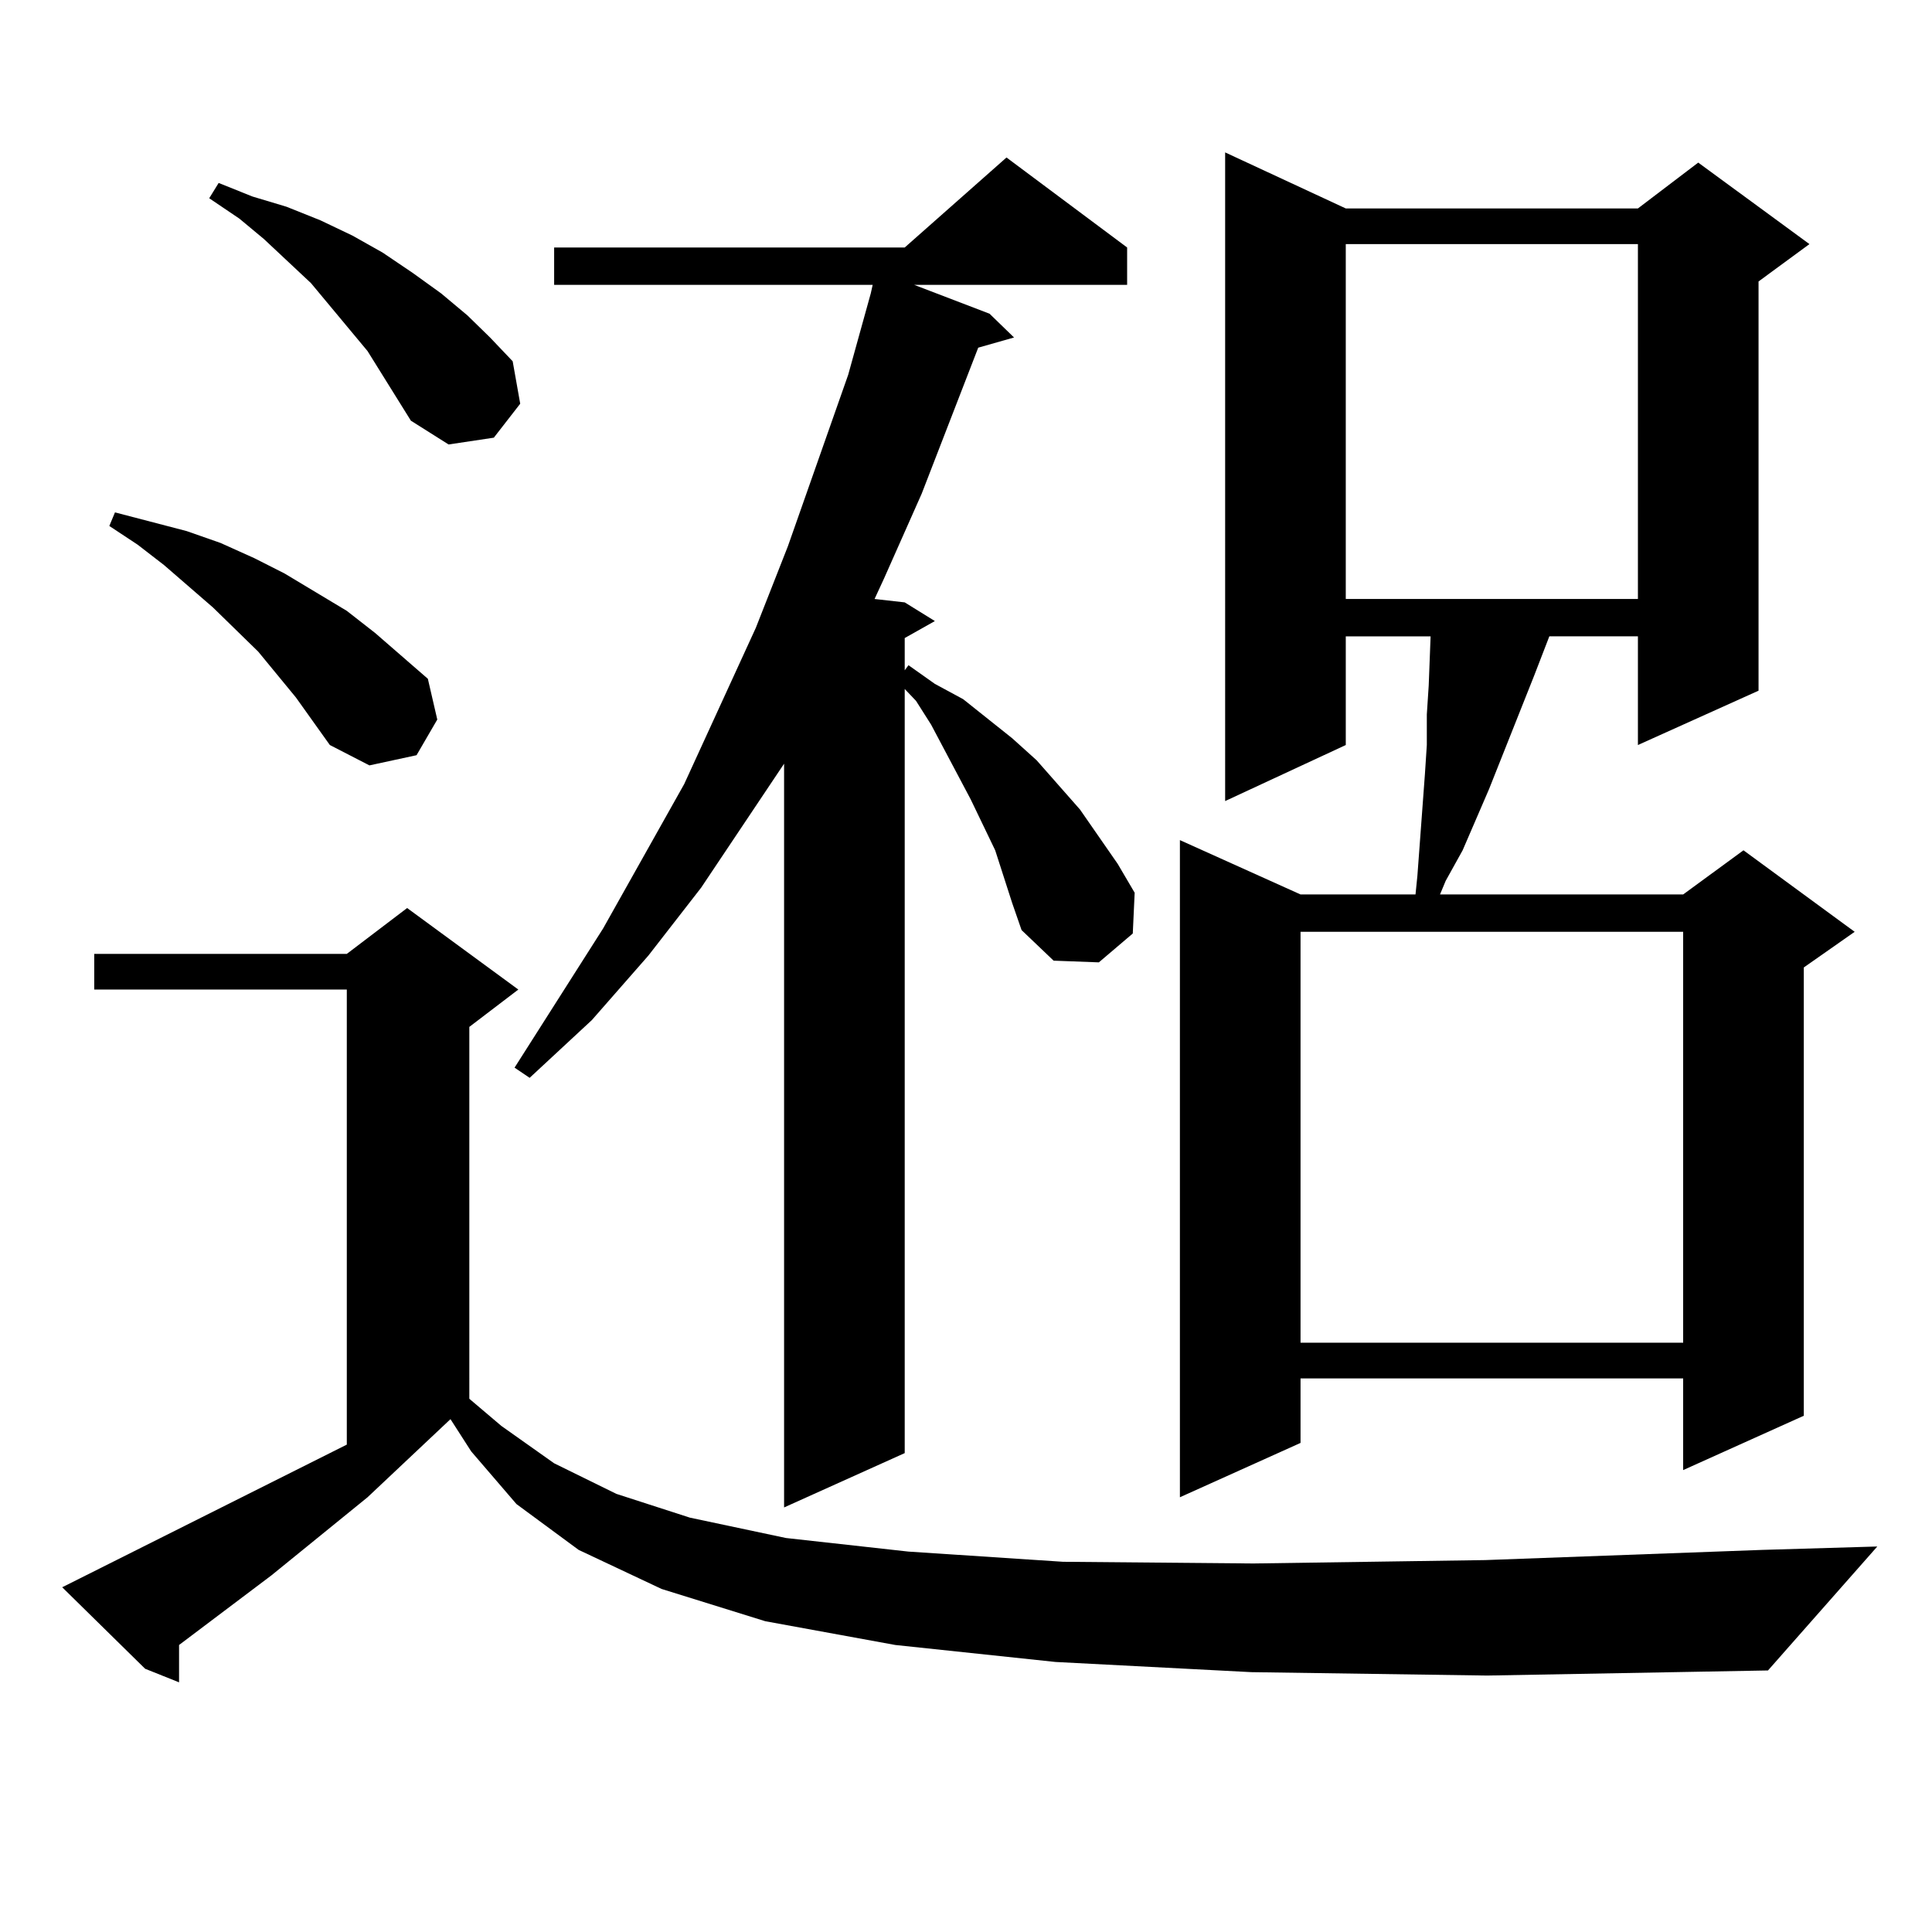
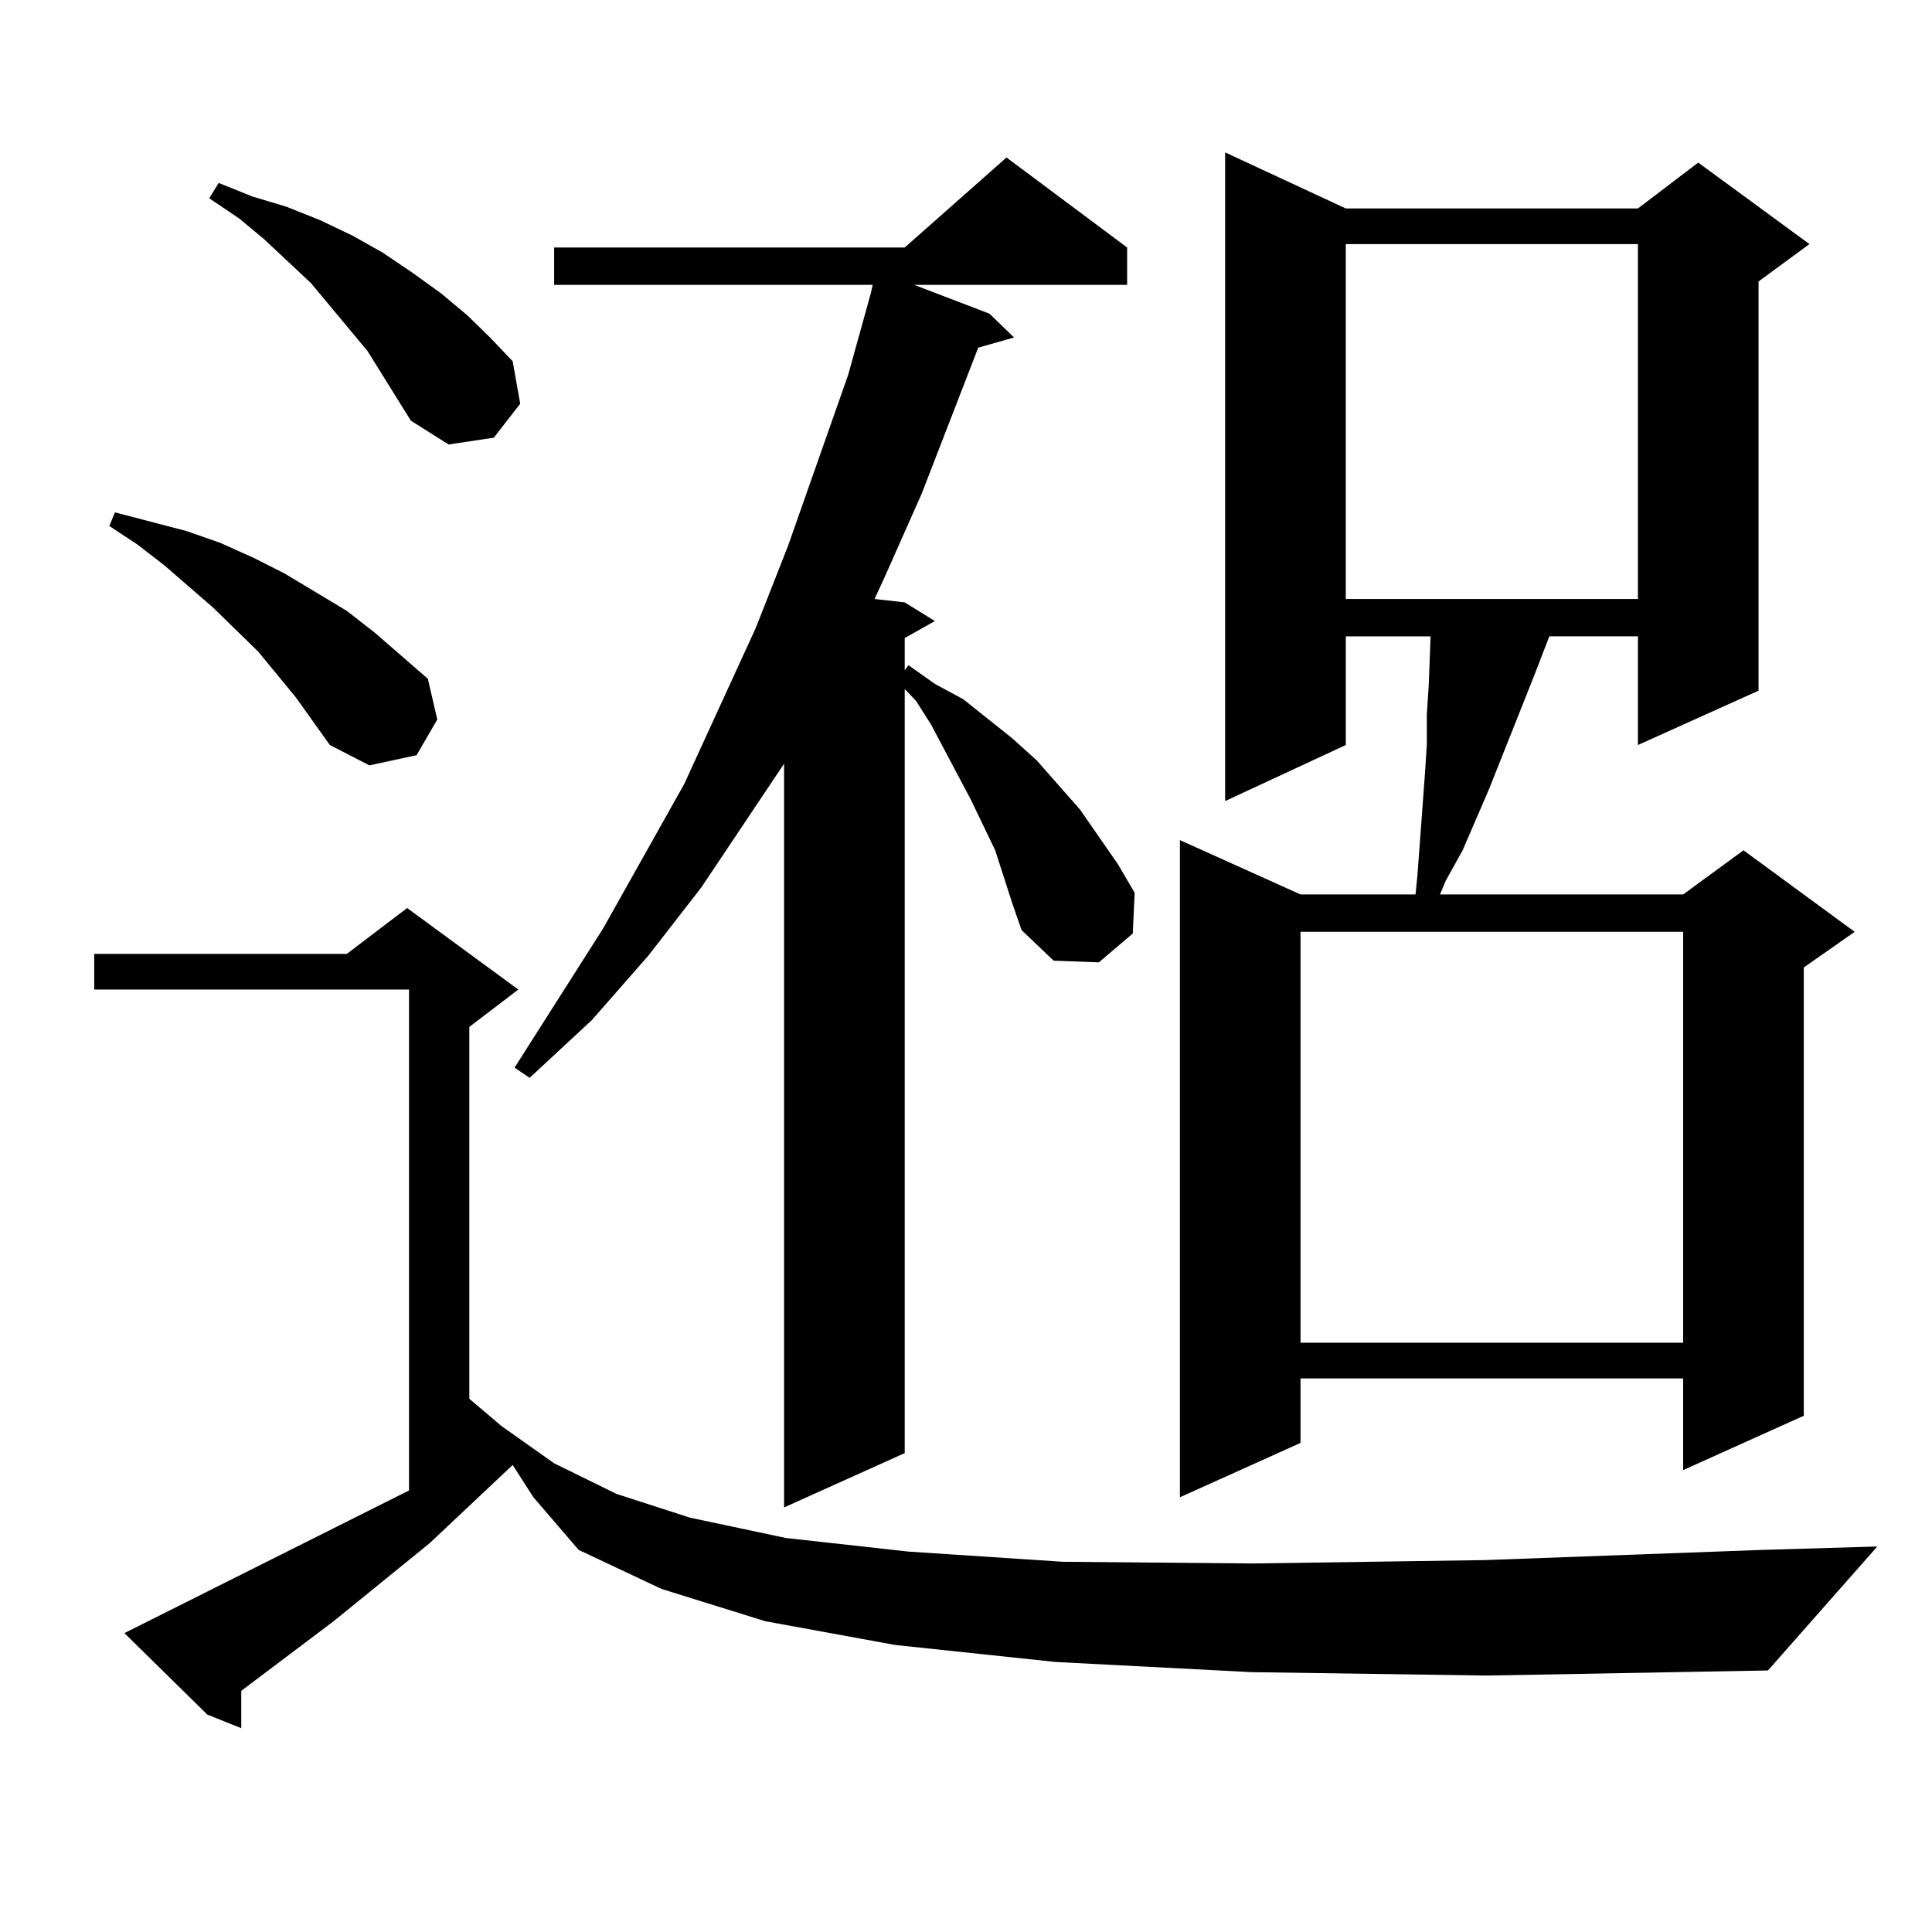
<svg xmlns="http://www.w3.org/2000/svg" version="1.1" id="图层_1" x="0px" y="0px" width="1000px" height="1000px" viewBox="0 0 1000 1000" enable-background="new 0 0 1000 1000" xml:space="preserve">
-   <path d="M647.79,865.504l-101.461-5.273l-82.925-8.789l-67.315-12.305l-53.657-16.699l-42.926-20.215l-32.194-23.73l-23.414-27.246  l-10.731-16.699l-42.926,40.43l-49.755,40.43l-47.804,36.035v19.336l-17.561-7.031l-42.926-42.188l8.78-4.395l138.533-69.434  V512.184H48.78v-18.457h130.729l31.219-23.73l57.56,42.188l-25.365,19.336V724l16.585,14.063l27.316,19.336l32.194,15.82  l38.048,12.305l49.755,10.547l63.413,7.031l79.998,5.273l98.534,0.879l119.997-1.758l143.411-5.273l59.511-1.758l-56.584,64.16  l-145.362,2.637L647.79,865.504z M153.167,361.012l-19.512-23.73l-23.414-22.852l-25.365-21.973L71.218,281.91l-14.634-9.668  l2.927-7.031l37.072,9.668l17.561,6.152l17.561,7.91l15.609,7.91l32.194,19.336l14.634,11.426l27.316,23.73l4.878,21.094  l-10.731,18.457l-24.39,5.273l-20.487-10.547L153.167,361.012z M212.678,217.75l-22.438-36.035l-29.268-35.156l-24.39-22.852  L123.9,113.16l-15.609-10.547l4.878-7.91l17.561,7.031l17.561,5.273l17.561,7.031l16.585,7.91l15.609,8.789l15.609,10.547  l14.634,10.547l13.658,11.426l11.707,11.426l11.707,12.305l3.902,21.973l-13.658,17.578l-23.414,3.516L212.678,217.75z   M515.11,440.113l-12.683-26.367l-20.487-38.672l-7.805-12.305l-5.854-6.152v395.508l-62.438,28.125V395.289l-42.926,64.16  l-27.316,35.156l-29.268,33.398l-32.194,29.883l-7.805-5.273l45.853-72.07l41.95-74.707l37.072-80.859l16.585-42.188l31.219-88.77  l11.707-42.188l0.976-4.395H286.823v-19.336h181.459l52.682-46.582l62.438,46.582v19.336H473.16l39.023,14.941l12.683,12.305  l-18.536,5.273l-29.268,75.586l-19.512,43.945l-4.878,10.547l15.609,1.758l15.609,9.668l-15.609,8.789v16.699l1.951-2.637  l13.658,9.668l14.634,7.91l25.365,20.215l12.683,11.426l22.438,25.488l19.512,28.125l8.78,14.941l-0.976,21.094l-17.561,14.941  l-23.414-0.879l-16.585-15.82l-4.878-14.063L515.11,440.113z M696.569,107.887h151.216l31.219-23.73l57.56,42.188l-26.341,19.336  v211.816l-62.438,28.125v-56.25h-45.853l-7.805,20.215l-23.414,58.887l-13.658,31.641l-8.78,15.82l-2.927,7.031h125.851  l31.219-22.852l57.56,42.188l-26.341,18.457v232.031l-62.438,28.125v-47.461H673.155v33.398l-62.438,28.125V434.84l62.438,28.125  h59.511l0.976-9.668l3.902-52.734l0.976-14.941v-15.82l0.976-14.941l0.976-25.488h-43.901v56.25l-62.438,29.004V78.883  L696.569,107.887z M673.155,482.301v212.695h198.044V482.301H673.155z M696.569,126.344v183.691h151.216V126.344H696.569z" />
+   <path d="M647.79,865.504l-101.461-5.273l-82.925-8.789l-67.315-12.305l-53.657-16.699l-42.926-20.215l-23.414-27.246  l-10.731-16.699l-42.926,40.43l-49.755,40.43l-47.804,36.035v19.336l-17.561-7.031l-42.926-42.188l8.78-4.395l138.533-69.434  V512.184H48.78v-18.457h130.729l31.219-23.73l57.56,42.188l-25.365,19.336V724l16.585,14.063l27.316,19.336l32.194,15.82  l38.048,12.305l49.755,10.547l63.413,7.031l79.998,5.273l98.534,0.879l119.997-1.758l143.411-5.273l59.511-1.758l-56.584,64.16  l-145.362,2.637L647.79,865.504z M153.167,361.012l-19.512-23.73l-23.414-22.852l-25.365-21.973L71.218,281.91l-14.634-9.668  l2.927-7.031l37.072,9.668l17.561,6.152l17.561,7.91l15.609,7.91l32.194,19.336l14.634,11.426l27.316,23.73l4.878,21.094  l-10.731,18.457l-24.39,5.273l-20.487-10.547L153.167,361.012z M212.678,217.75l-22.438-36.035l-29.268-35.156l-24.39-22.852  L123.9,113.16l-15.609-10.547l4.878-7.91l17.561,7.031l17.561,5.273l17.561,7.031l16.585,7.91l15.609,8.789l15.609,10.547  l14.634,10.547l13.658,11.426l11.707,11.426l11.707,12.305l3.902,21.973l-13.658,17.578l-23.414,3.516L212.678,217.75z   M515.11,440.113l-12.683-26.367l-20.487-38.672l-7.805-12.305l-5.854-6.152v395.508l-62.438,28.125V395.289l-42.926,64.16  l-27.316,35.156l-29.268,33.398l-32.194,29.883l-7.805-5.273l45.853-72.07l41.95-74.707l37.072-80.859l16.585-42.188l31.219-88.77  l11.707-42.188l0.976-4.395H286.823v-19.336h181.459l52.682-46.582l62.438,46.582v19.336H473.16l39.023,14.941l12.683,12.305  l-18.536,5.273l-29.268,75.586l-19.512,43.945l-4.878,10.547l15.609,1.758l15.609,9.668l-15.609,8.789v16.699l1.951-2.637  l13.658,9.668l14.634,7.91l25.365,20.215l12.683,11.426l22.438,25.488l19.512,28.125l8.78,14.941l-0.976,21.094l-17.561,14.941  l-23.414-0.879l-16.585-15.82l-4.878-14.063L515.11,440.113z M696.569,107.887h151.216l31.219-23.73l57.56,42.188l-26.341,19.336  v211.816l-62.438,28.125v-56.25h-45.853l-7.805,20.215l-23.414,58.887l-13.658,31.641l-8.78,15.82l-2.927,7.031h125.851  l31.219-22.852l57.56,42.188l-26.341,18.457v232.031l-62.438,28.125v-47.461H673.155v33.398l-62.438,28.125V434.84l62.438,28.125  h59.511l0.976-9.668l3.902-52.734l0.976-14.941v-15.82l0.976-14.941l0.976-25.488h-43.901v56.25l-62.438,29.004V78.883  L696.569,107.887z M673.155,482.301v212.695h198.044V482.301H673.155z M696.569,126.344v183.691h151.216V126.344H696.569z" />
</svg>